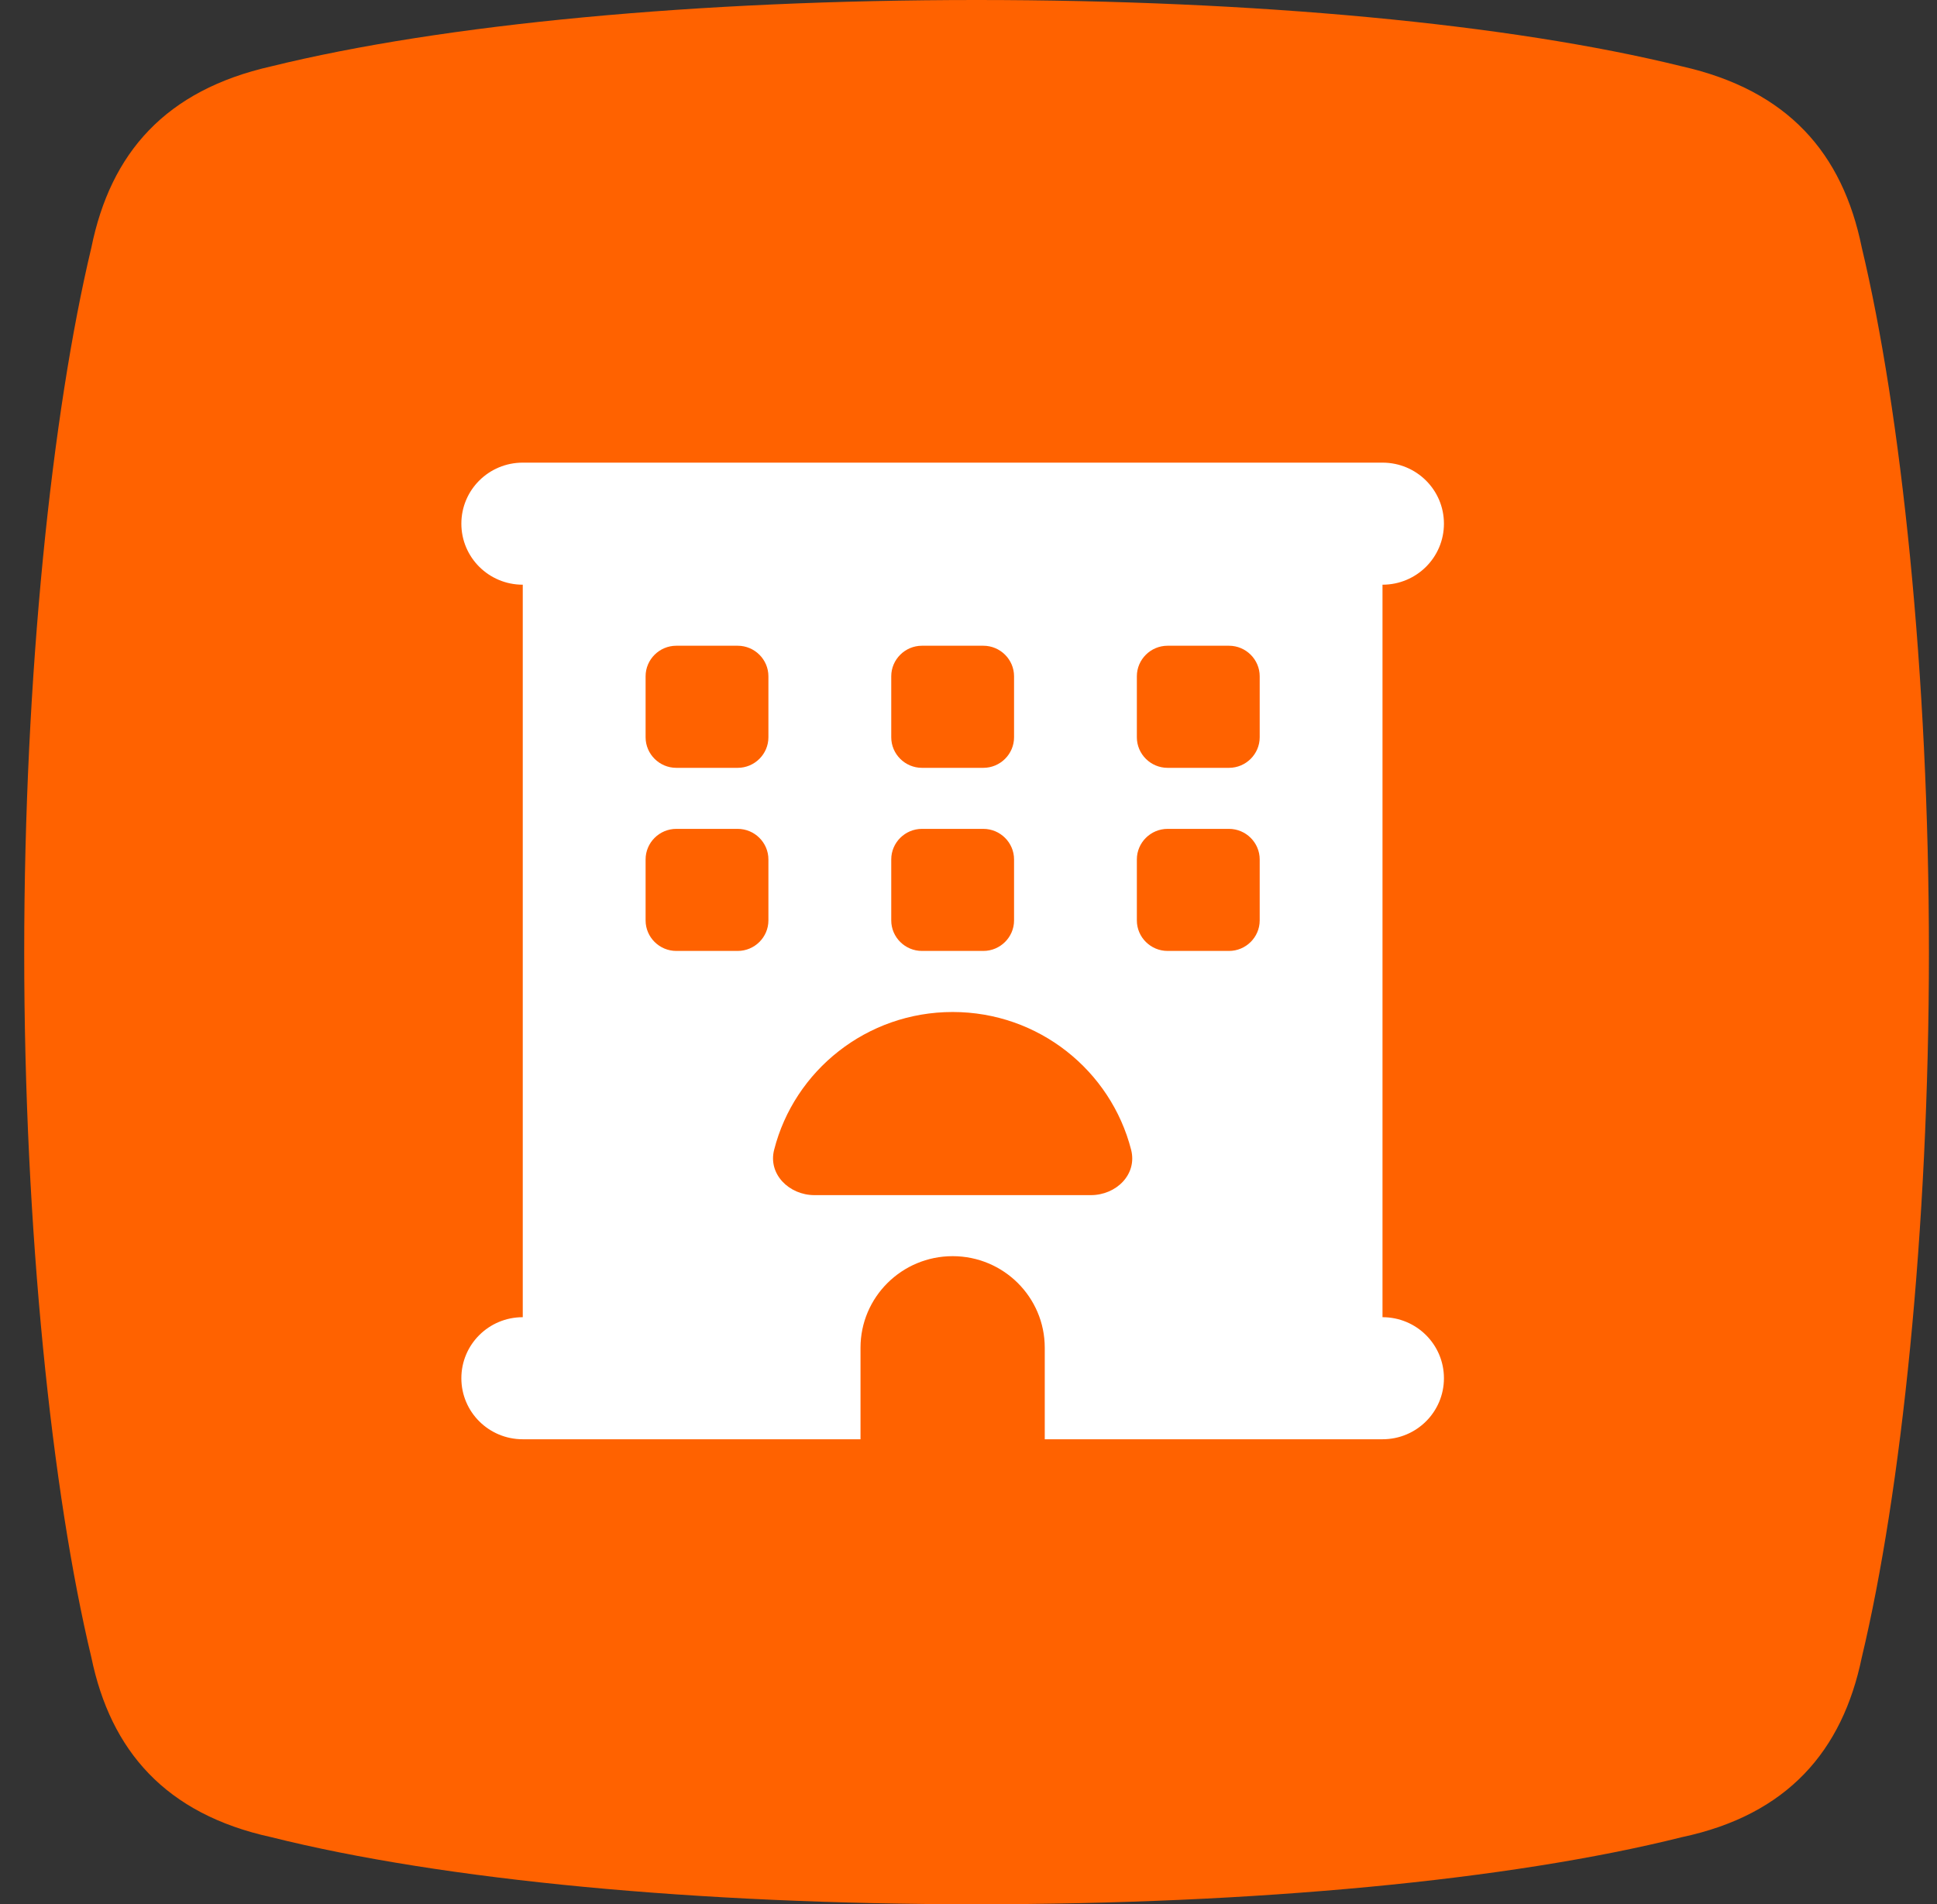
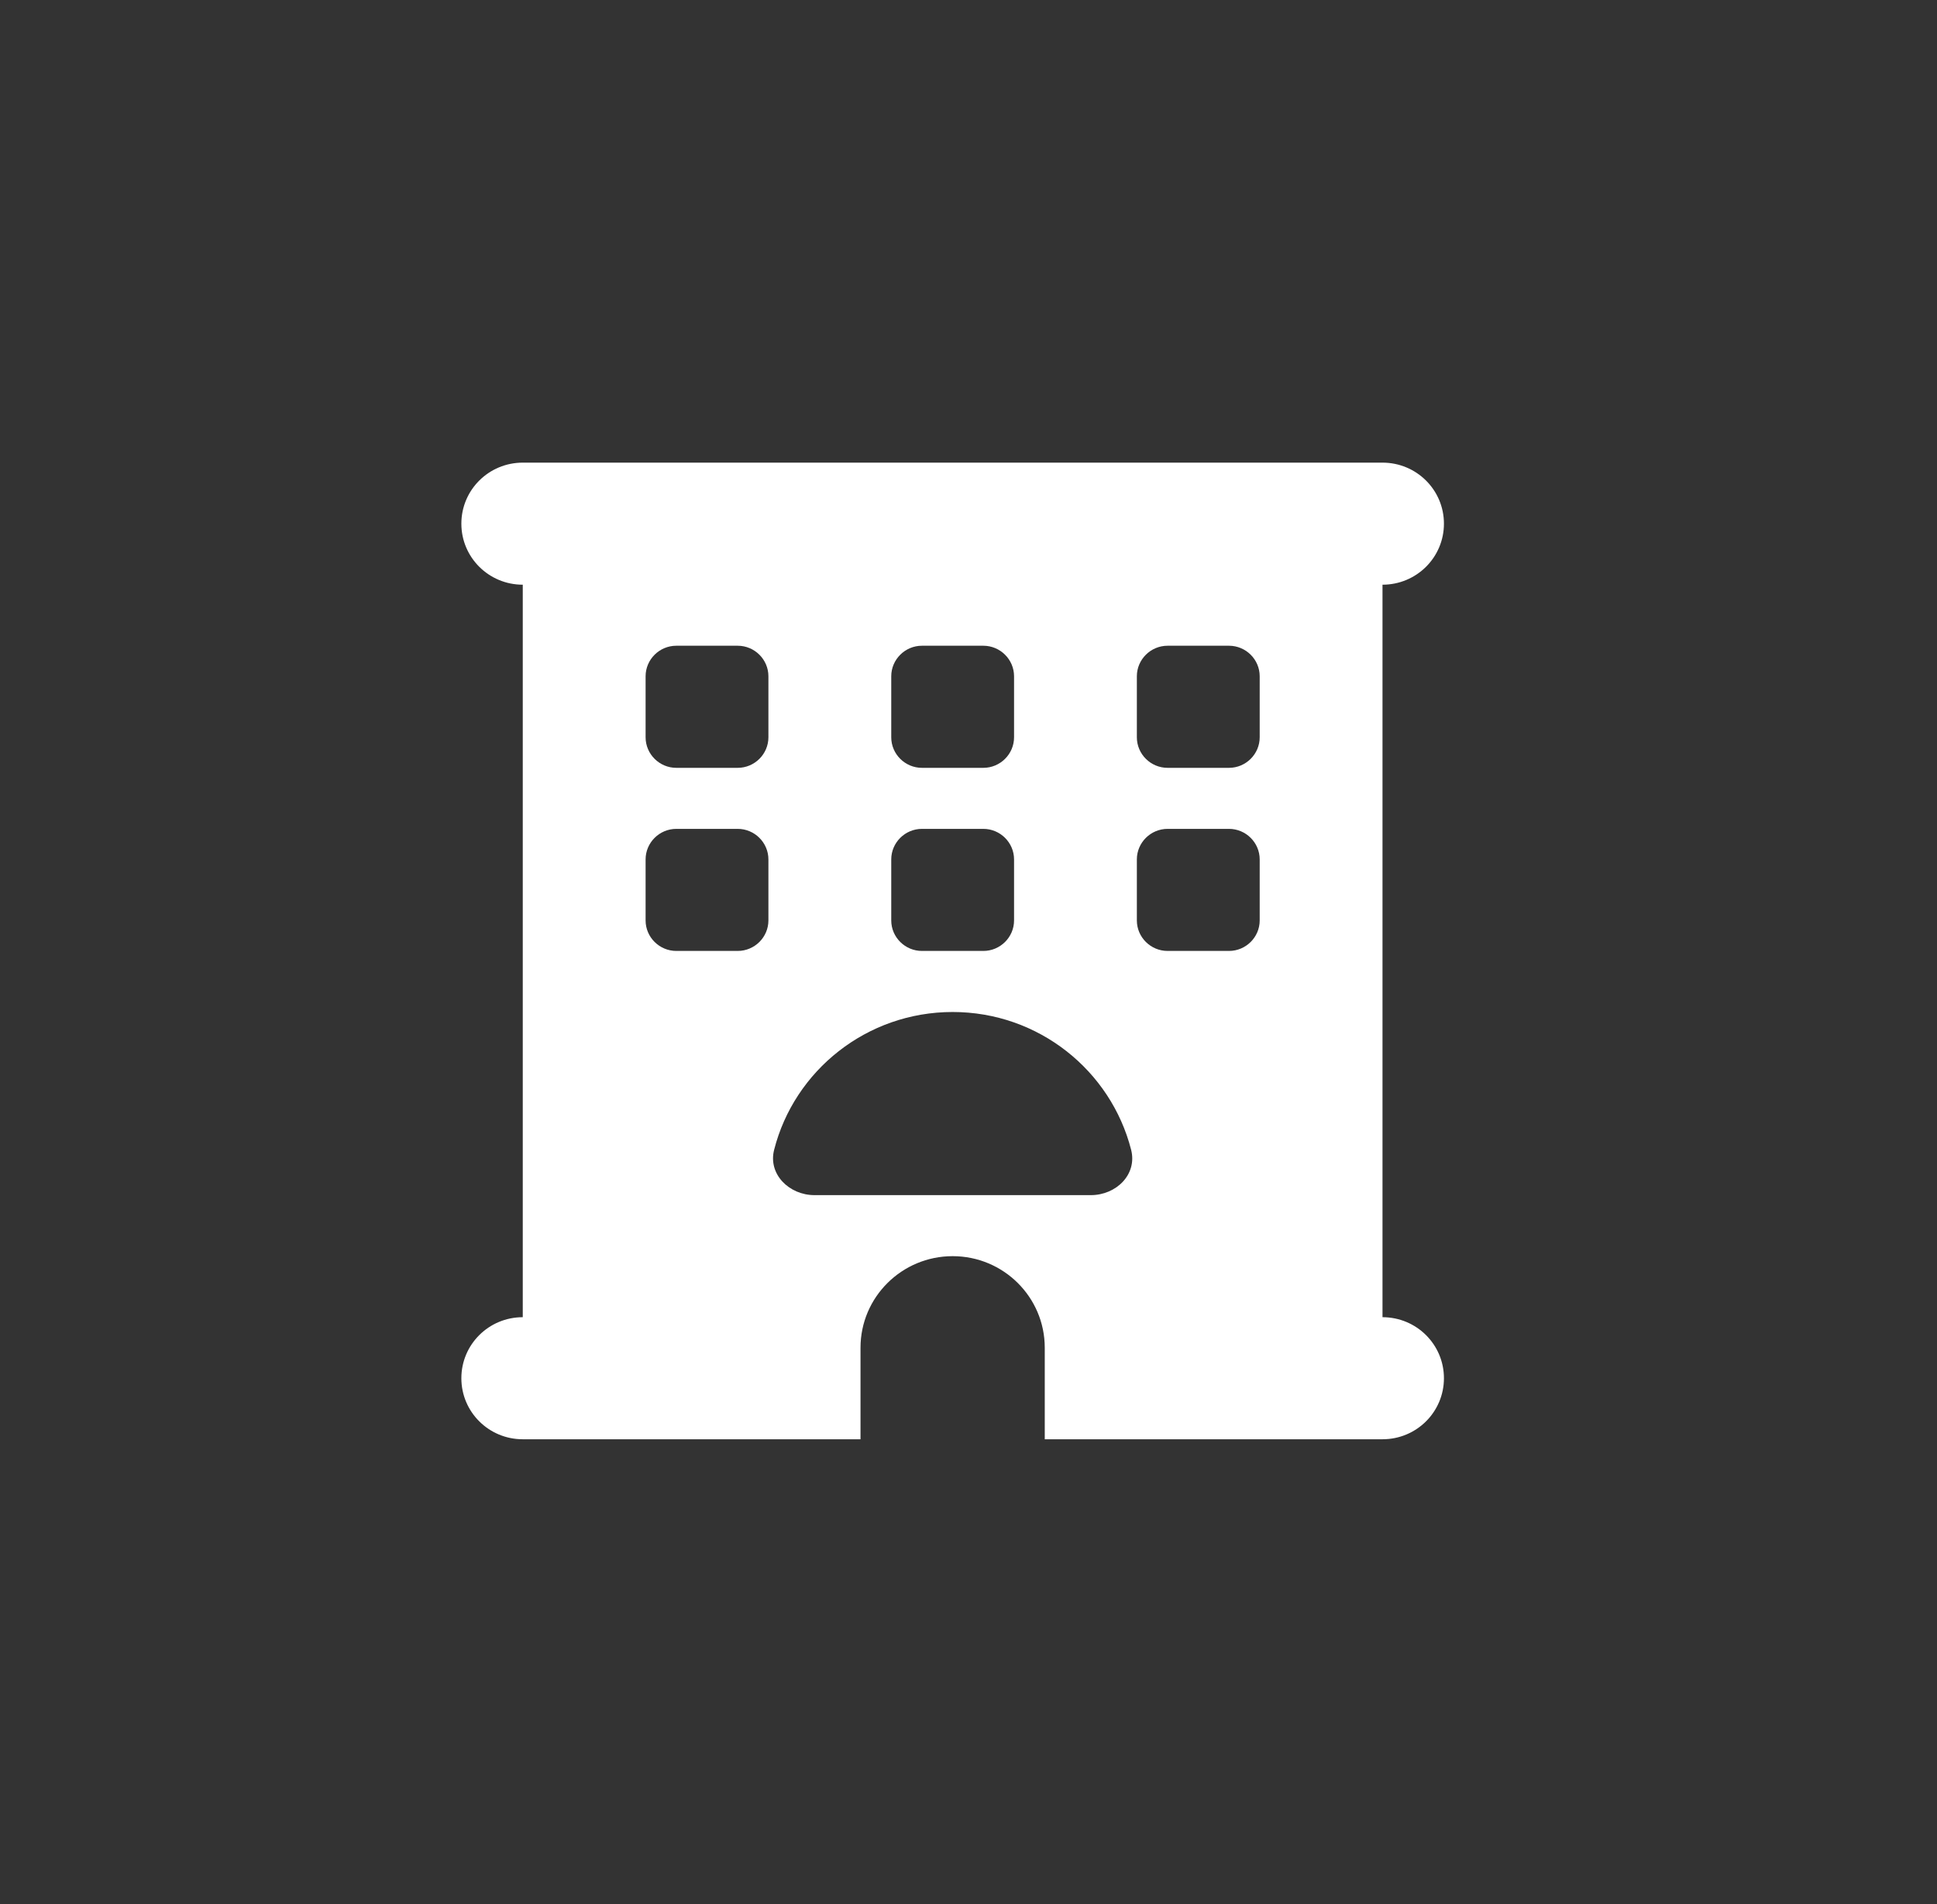
<svg xmlns="http://www.w3.org/2000/svg" width="60" height="59" viewBox="0 0 60 59" fill="none">
  <rect x="0" y="0" width="60" height="59" fill="#333333" stroke="none" />
-   <path d="M8.401 56.921C5.126 56.205 3.427 54.244 2.83 51.352C1.609 46.262 0.75 38.114 0.75 29.512C0.75 20.909 1.609 12.784 2.83 7.671C3.427 4.733 5.126 2.796 8.401 2.056C13.732 0.744 21.621 0 30.25 0C38.879 0 46.768 0.739 52.099 2.056C55.374 2.796 57.073 4.733 57.67 7.671C58.887 12.761 59.75 20.886 59.75 29.512C59.75 38.137 58.891 46.239 57.67 51.352C57.073 54.244 55.374 56.227 52.099 56.921C46.768 58.256 38.879 59 30.25 59C21.621 59 13.732 58.256 8.401 56.921Z" fill="#FF6200" />
  <path d="M14.291 16.225C14.291 15.179 15.141 14.334 16.193 14.334H42.824C43.877 14.334 44.727 15.179 44.727 16.225C44.727 17.271 43.877 18.116 42.824 18.116V40.811C43.877 40.811 44.727 41.656 44.727 42.702C44.727 43.748 43.877 44.593 42.824 44.593H32.362V41.757C32.362 40.19 31.084 38.92 29.509 38.92C27.934 38.92 26.655 40.19 26.655 41.757V44.593H16.193C15.141 44.593 14.291 43.748 14.291 42.702C14.291 41.656 15.141 40.811 16.193 40.811V18.116C15.141 18.116 14.291 17.271 14.291 16.225ZM19.998 20.953V22.844C19.998 23.364 20.426 23.79 20.949 23.79H22.851C23.374 23.79 23.802 23.364 23.802 22.844V20.953C23.802 20.433 23.374 20.007 22.851 20.007H20.949C20.426 20.007 19.998 20.433 19.998 20.953ZM28.558 20.007C28.035 20.007 27.607 20.433 27.607 20.953V22.844C27.607 23.364 28.035 23.79 28.558 23.79H30.46C30.983 23.79 31.411 23.364 31.411 22.844V20.953C31.411 20.433 30.983 20.007 30.46 20.007H28.558ZM35.215 20.953V22.844C35.215 23.364 35.643 23.79 36.167 23.79H38.069C38.592 23.79 39.02 23.364 39.02 22.844V20.953C39.02 20.433 38.592 20.007 38.069 20.007H36.167C35.643 20.007 35.215 20.433 35.215 20.953ZM20.949 25.681C20.426 25.681 19.998 26.107 19.998 26.627V28.518C19.998 29.038 20.426 29.463 20.949 29.463H22.851C23.374 29.463 23.802 29.038 23.802 28.518V26.627C23.802 26.107 23.374 25.681 22.851 25.681H20.949ZM27.607 26.627V28.518C27.607 29.038 28.035 29.463 28.558 29.463H30.46C30.983 29.463 31.411 29.038 31.411 28.518V26.627C31.411 26.107 30.983 25.681 30.46 25.681H28.558C28.035 25.681 27.607 26.107 27.607 26.627ZM36.167 25.681C35.643 25.681 35.215 26.107 35.215 26.627V28.518C35.215 29.038 35.643 29.463 36.167 29.463H38.069C38.592 29.463 39.02 29.038 39.02 28.518V26.627C39.02 26.107 38.592 25.681 38.069 25.681H36.167ZM33.789 37.029C34.579 37.029 35.233 36.384 35.037 35.622C34.407 33.169 32.172 31.355 29.509 31.355C26.846 31.355 24.605 33.169 23.98 35.622C23.784 36.378 24.444 37.029 25.229 37.029H33.789Z" fill="white" />
</svg>